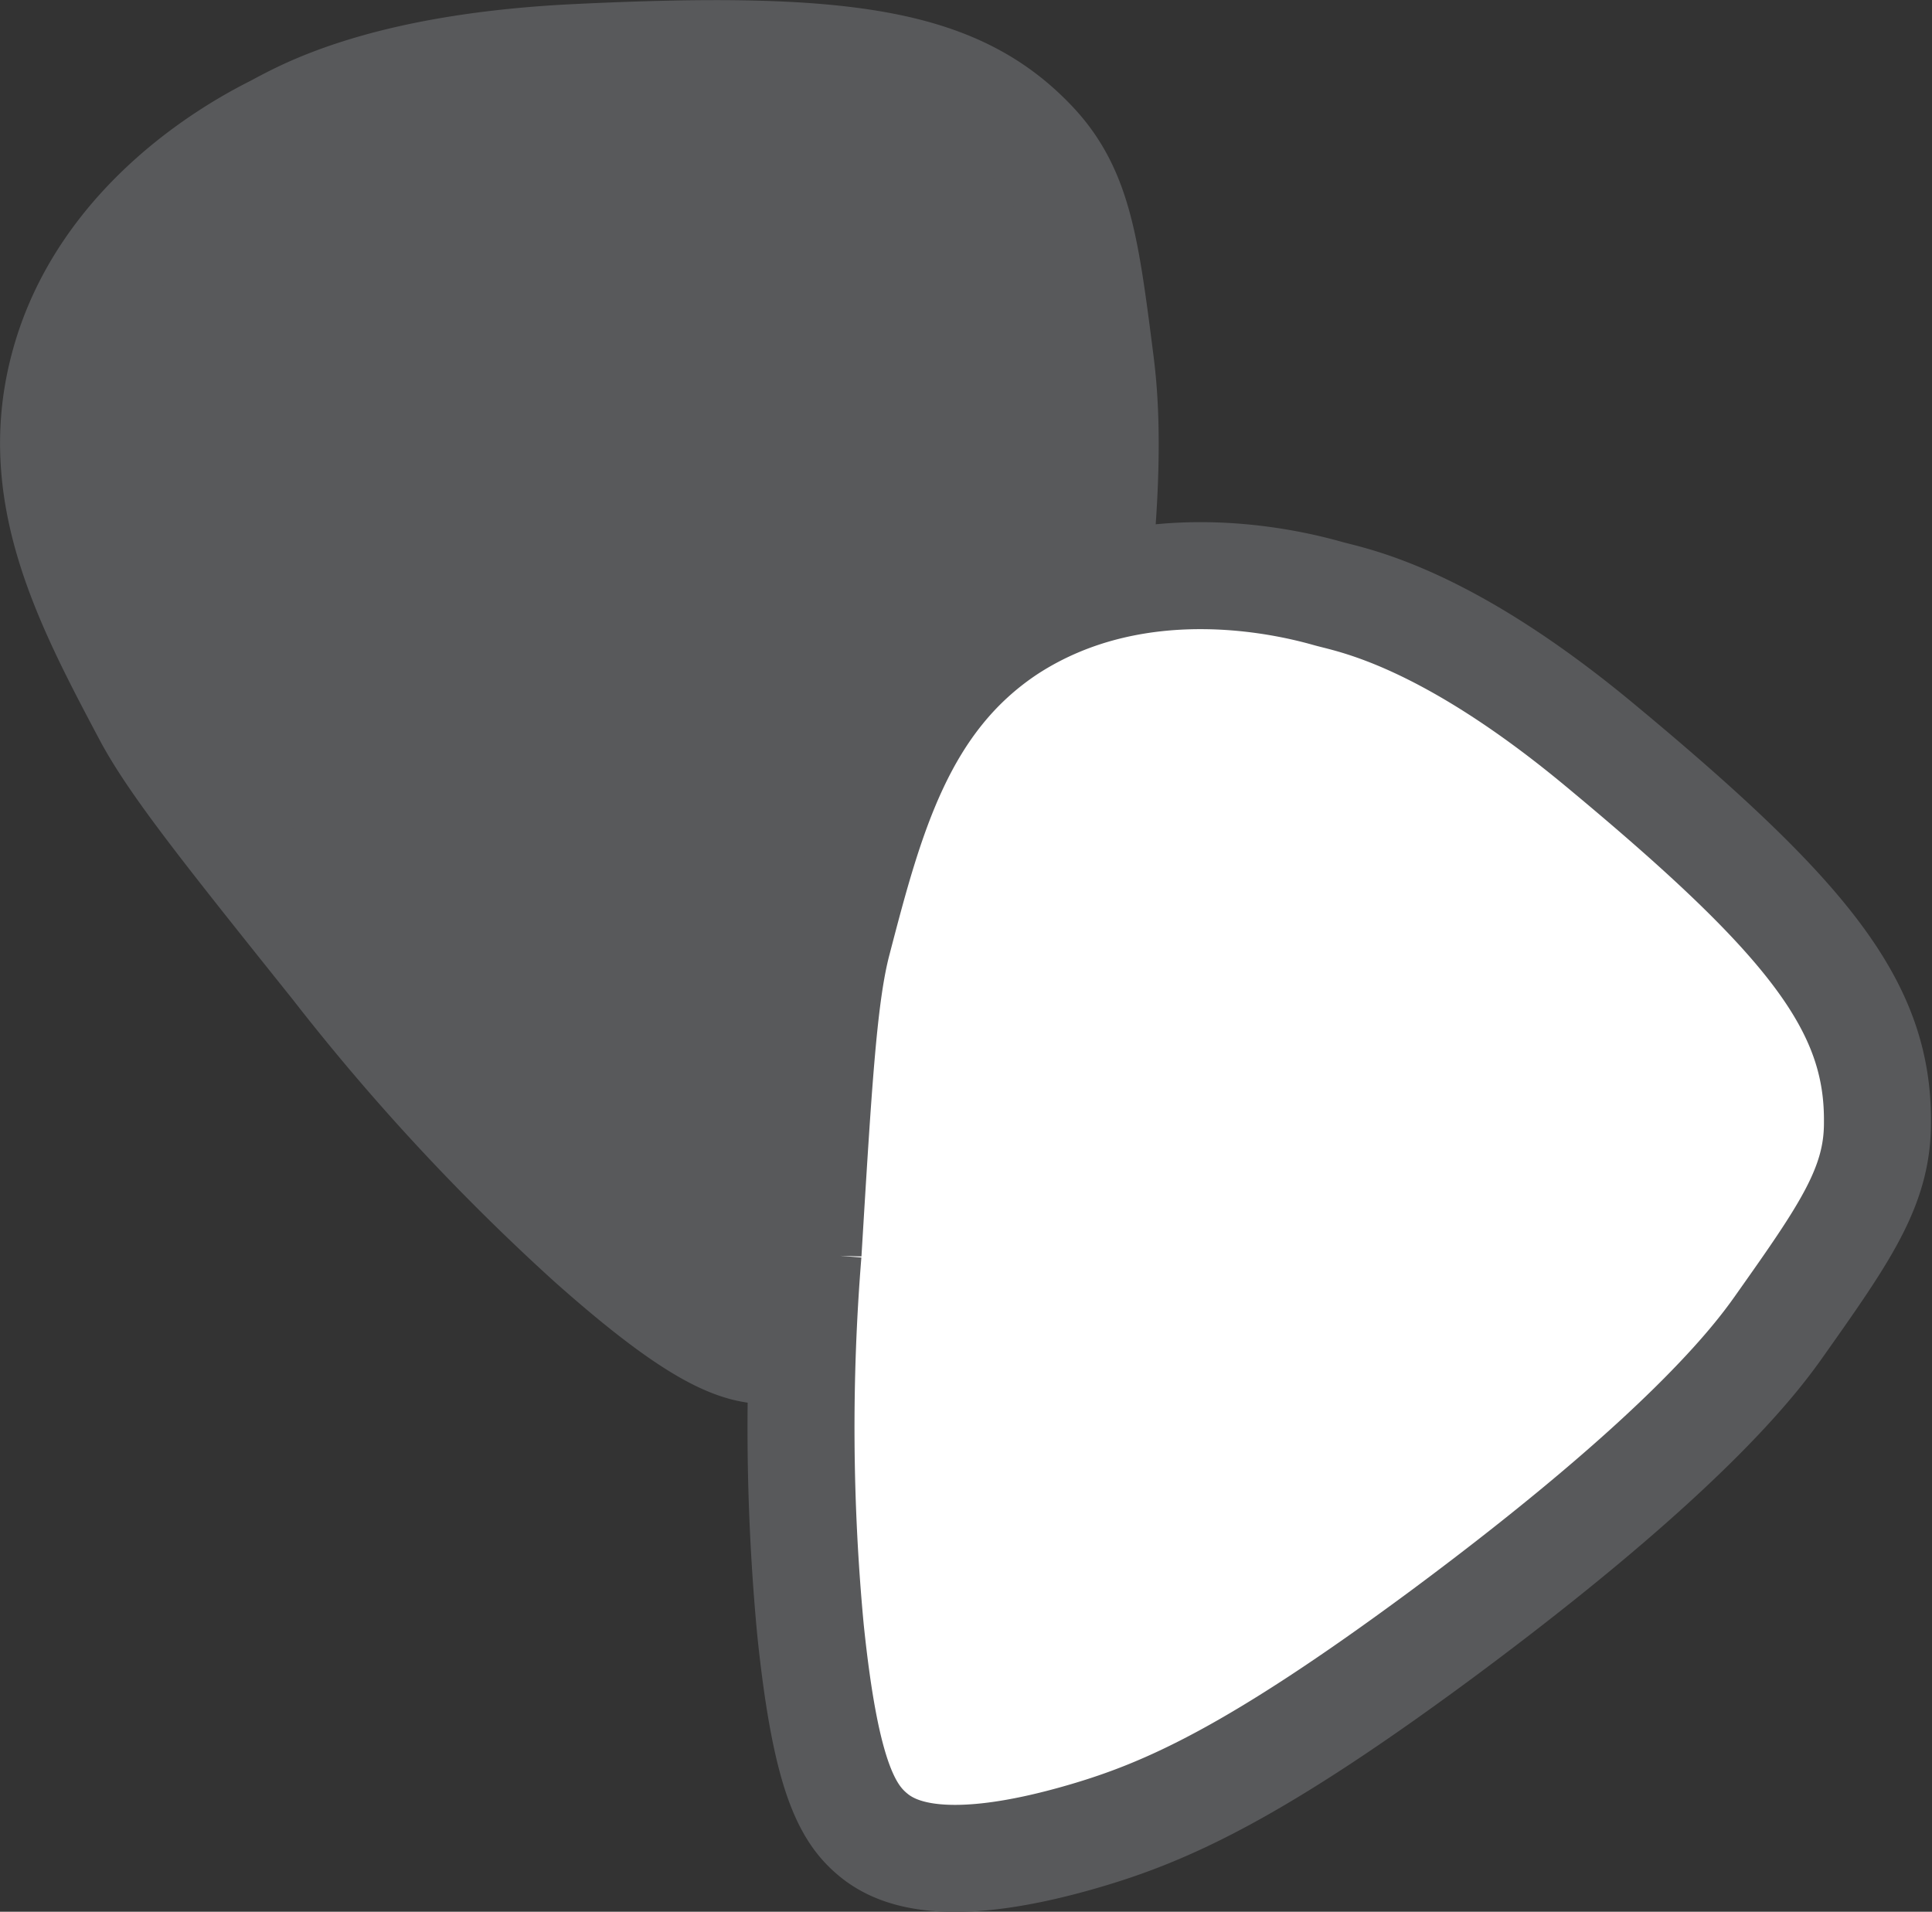
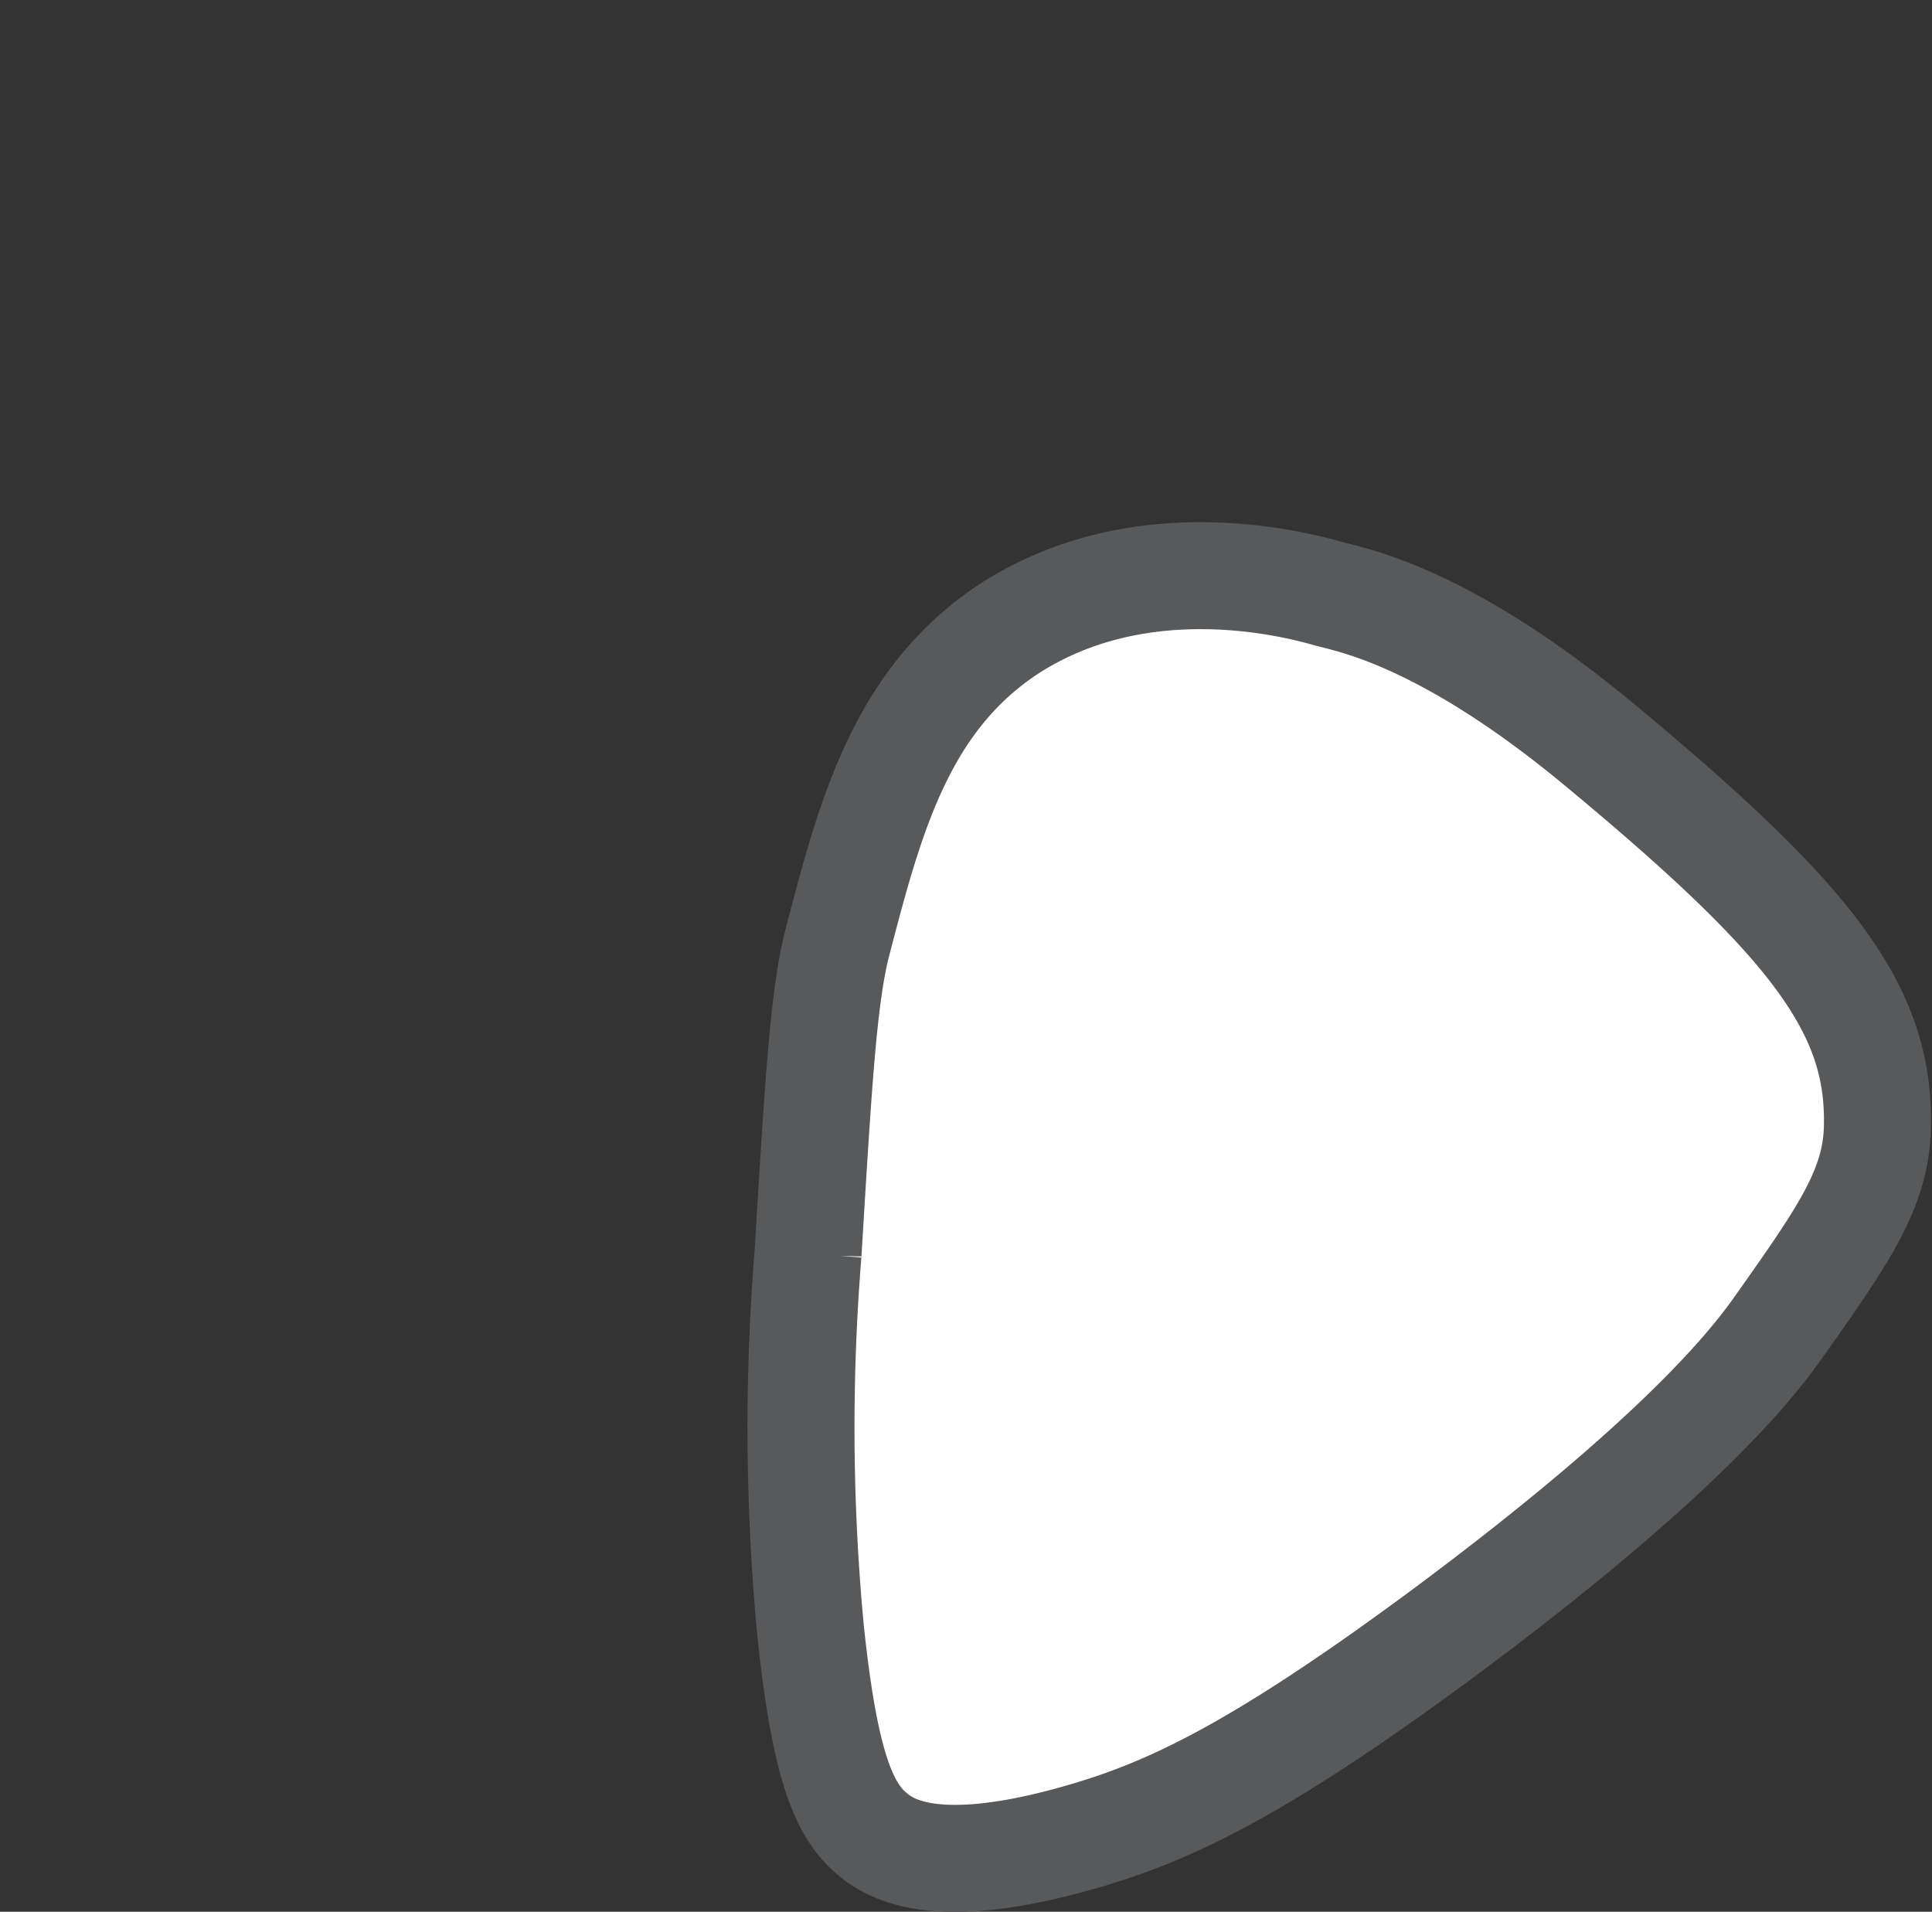
<svg xmlns="http://www.w3.org/2000/svg" viewBox="0 0 72.23 71.47">
  <rect x="0" y="0" width="72.23" height="71.47" fill="#333333" stroke="none" />
  <defs>
    <style>.cls-1{fill:#58595b;}.cls-1,.cls-2{stroke:#58595b;stroke-miterlimit:10;stroke-width:4px;}.cls-2{fill:#fff;}</style>
  </defs>
  <g id="Finished">
    <g id="Accessories">
-       <path class="cls-1" d="M187.23,157.64c-7.46.36-10.42,2.21-11.3,2.66-1.06.54-6.48,3.32-7.92,9.06-1.18,4.67.94,8.69,3.17,12.89,1,1.86,3,4.36,7,9.36a81.27,81.27,0,0,0,9.57,10.32c4.28,3.8,5.81,4.22,7.12,4,.88-.1,2.82-.62,5.62-5.24,1.69-2.78,3.13-6.12,4.8-14.66,2.17-11,1.72-15.39,1.52-17-.54-4.23-.81-6.34-2.43-8.11C201.51,157.82,197.37,157.15,187.23,157.64Z" transform="translate(-165.67 -155.49)" />
      <path class="cls-2" d="M225.49,183.35c-5.74-4.77-9.17-5.4-10.13-5.66-1.14-.32-7-1.93-12,1.33-4,2.65-5.16,7-6.37,11.65-.53,2-.72,5.25-1.11,11.67a80.83,80.83,0,0,0,.09,14.07c.59,5.7,1.44,7,2.51,7.8.72.51,2.5,1.44,7.69-.07,3.13-.91,6.44-2.4,13.44-7.58,9-6.68,11.66-10.19,12.57-11.48,2.46-3.48,3.69-5.23,3.68-7.63C235.9,193.13,233.31,189.84,225.49,183.35Z" transform="translate(-165.67 -155.49)" />
    </g>
  </g>
</svg>